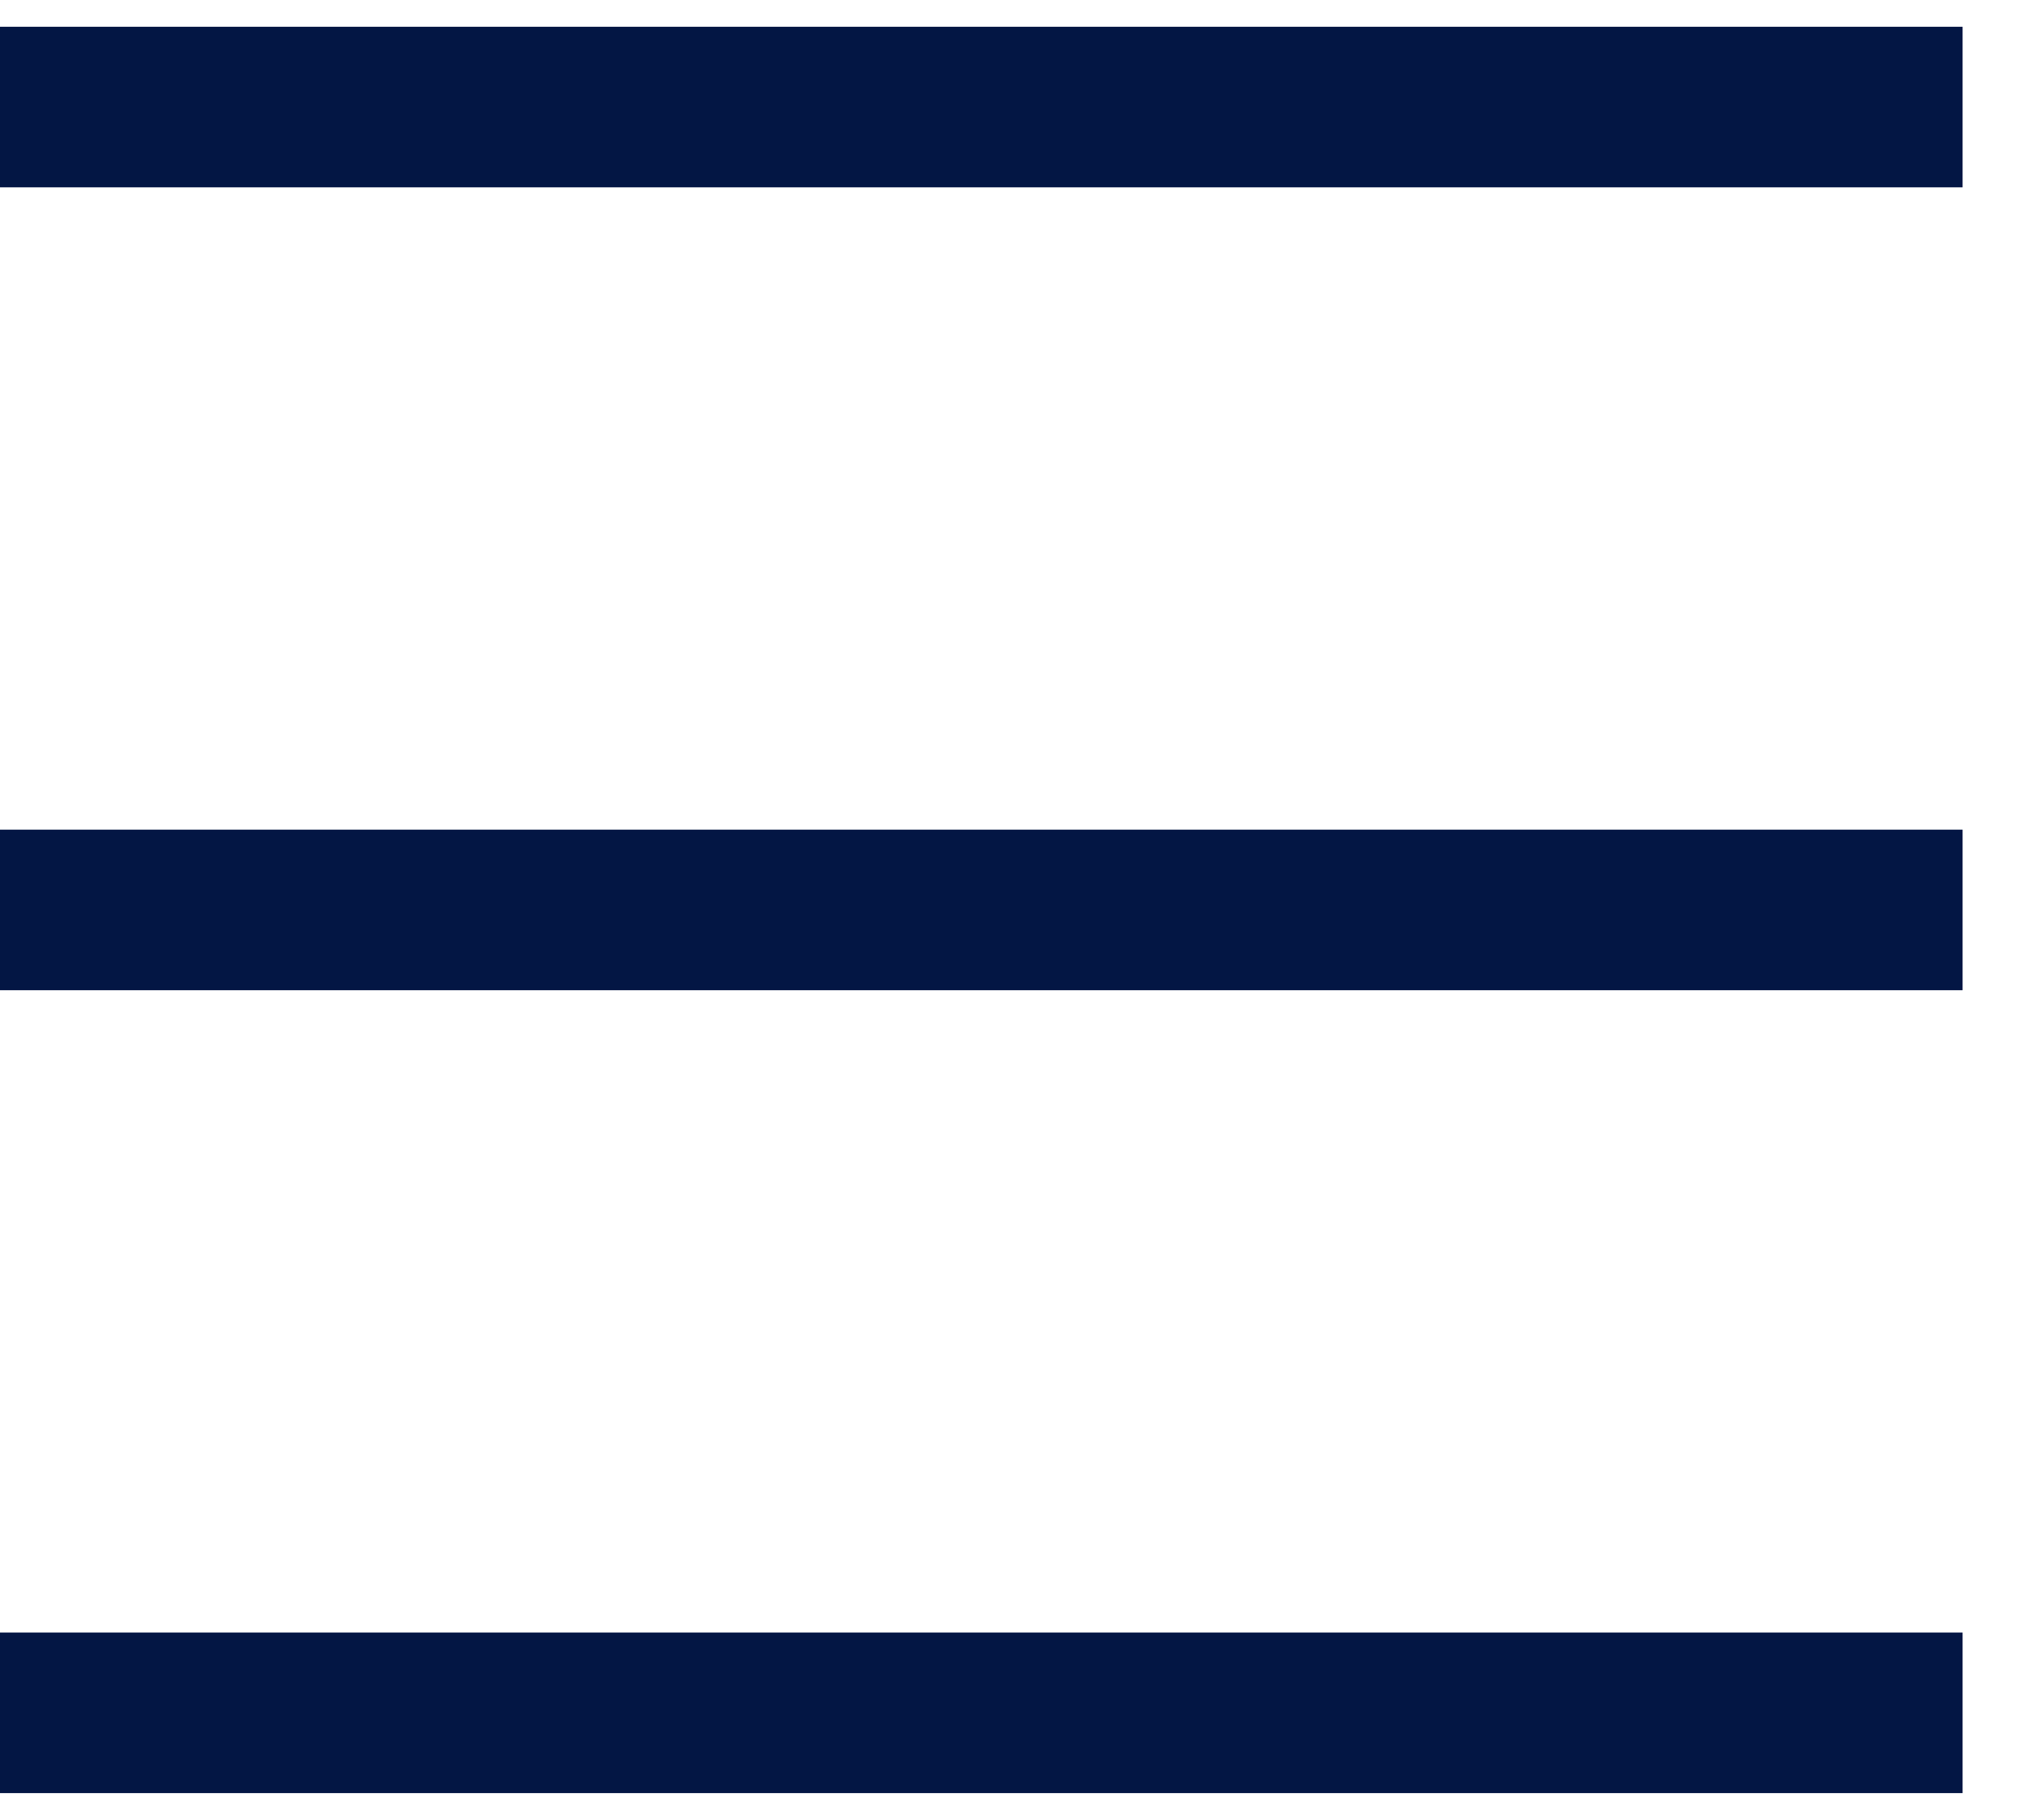
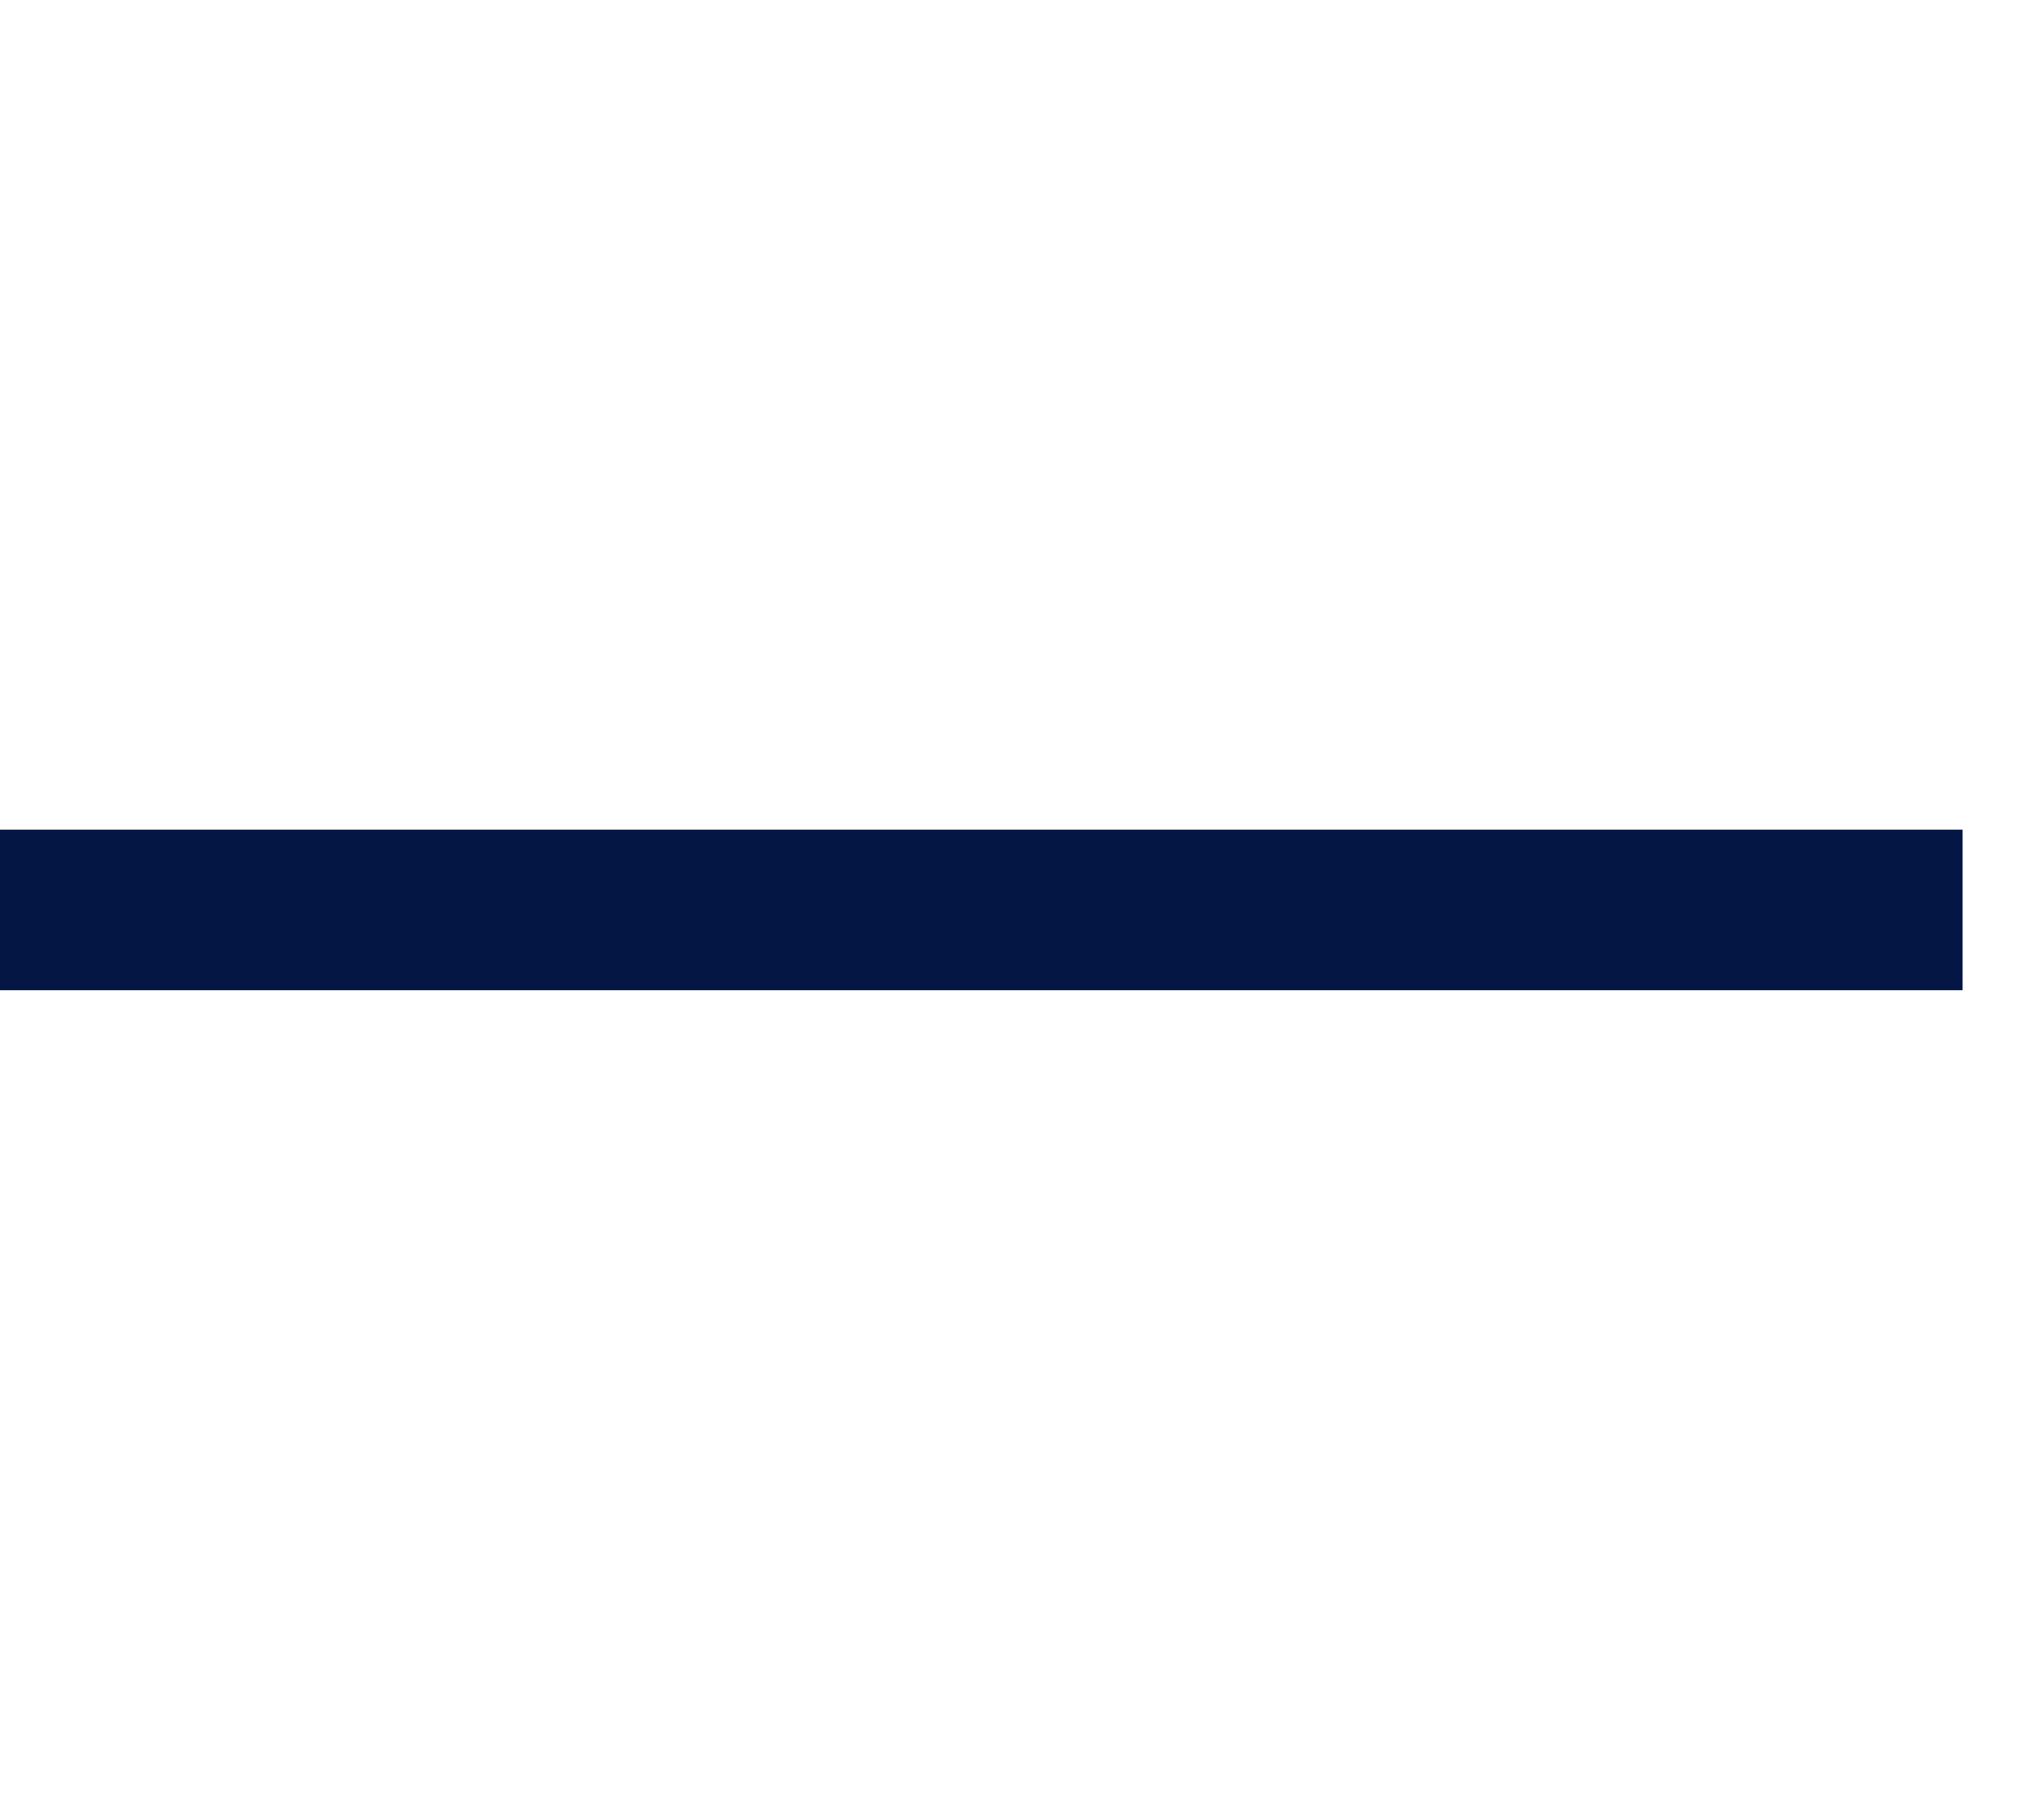
<svg xmlns="http://www.w3.org/2000/svg" width="19" height="17" viewBox="0 0 19 17" fill="none">
-   <path d="M0 1H18.333" stroke="#031644" stroke-width="1.5" />
  <path d="M0 8.5H18.333" stroke="#031644" stroke-width="1.5" />
-   <path d="M0 16H18.333" stroke="#031644" stroke-width="1.5" />
</svg>